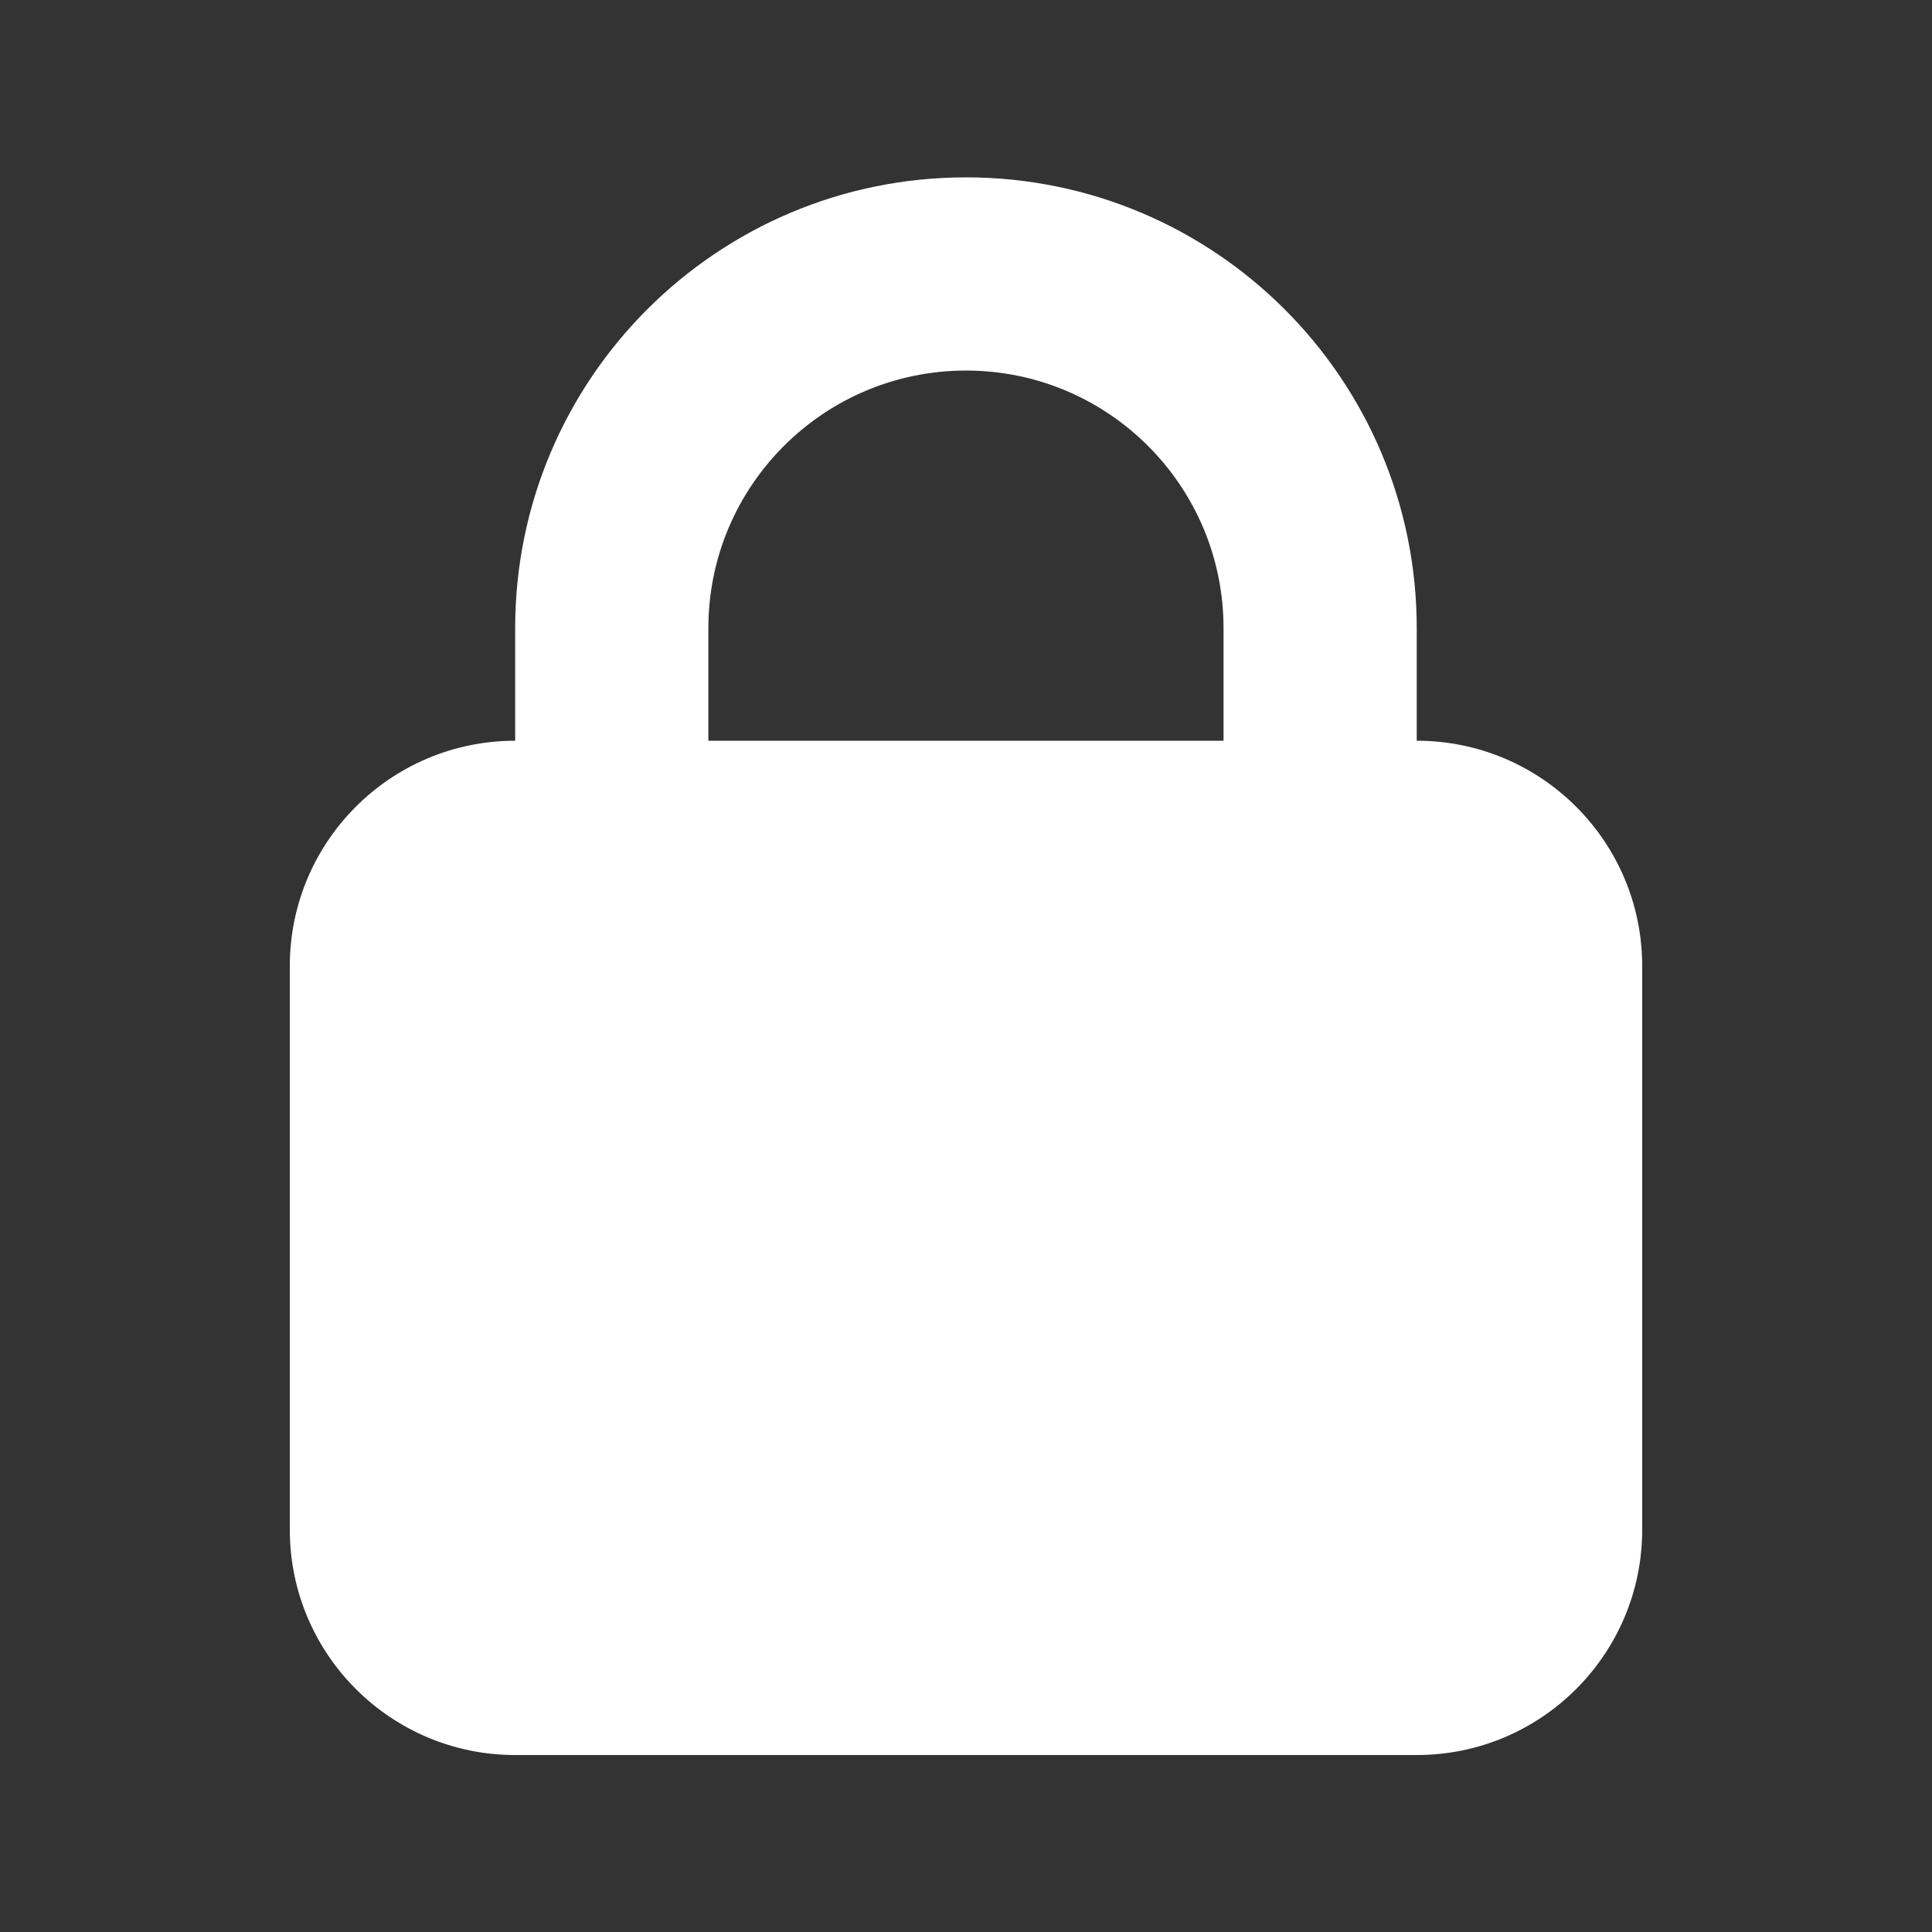
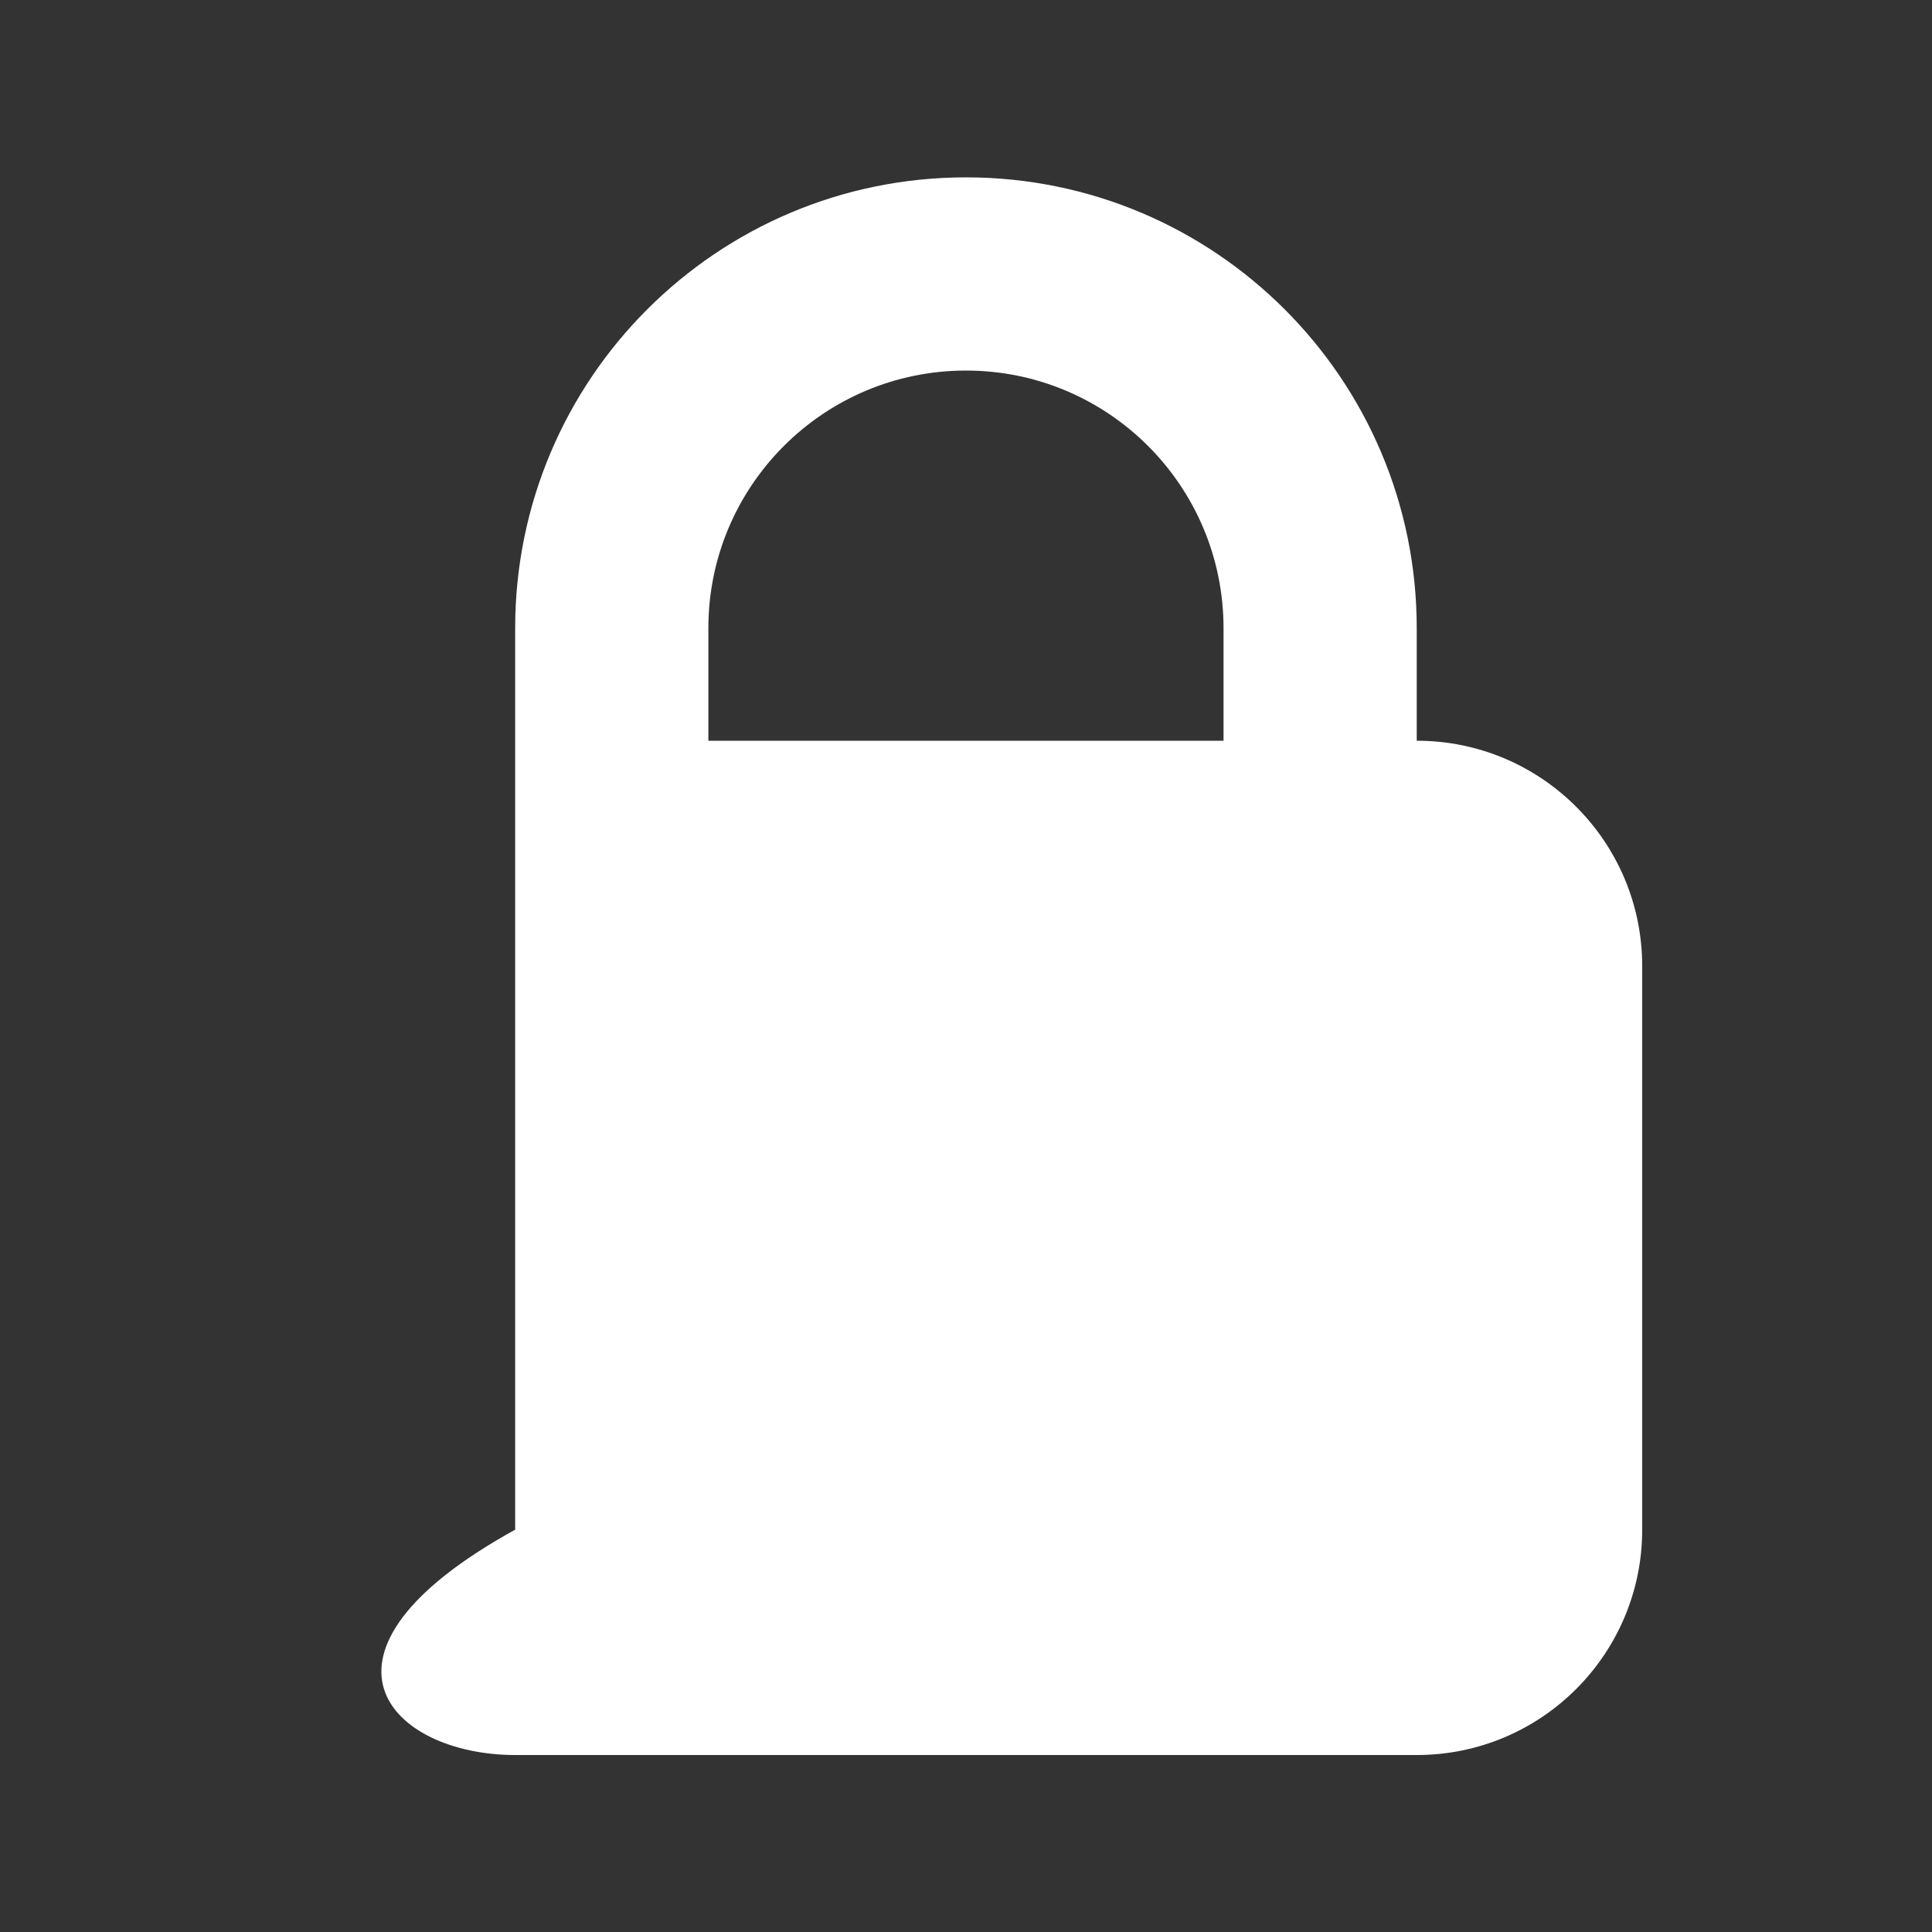
<svg xmlns="http://www.w3.org/2000/svg" width="20" height="20" viewBox="0 0 20 20" fill="none">
  <rect x="0" y="0" width="20" height="20" fill="#333333" stroke="none" />
-   <path fill-rule="evenodd" clip-rule="evenodd" d="M7.333 7.668H12.666V6.503C12.666 5.03 11.472 3.836 10 3.836C8.527 3.836 7.333 5.03 7.333 6.503V7.668ZM5.333 7.668C4.044 7.668 3 8.713 3 10.001V15.835C3 17.123 4.045 18.168 5.333 18.168H14.667C15.955 18.168 17 17.123 17 15.835V10.001C17 8.713 15.955 7.668 14.667 7.668H14.666V6.503C14.666 3.925 12.577 1.836 10 1.836C7.422 1.836 5.333 3.925 5.333 6.503V7.668Z" fill="white" />
+   <path fill-rule="evenodd" clip-rule="evenodd" d="M7.333 7.668H12.666V6.503C12.666 5.03 11.472 3.836 10 3.836C8.527 3.836 7.333 5.03 7.333 6.503V7.668ZM5.333 7.668V15.835C3 17.123 4.045 18.168 5.333 18.168H14.667C15.955 18.168 17 17.123 17 15.835V10.001C17 8.713 15.955 7.668 14.667 7.668H14.666V6.503C14.666 3.925 12.577 1.836 10 1.836C7.422 1.836 5.333 3.925 5.333 6.503V7.668Z" fill="white" />
</svg>